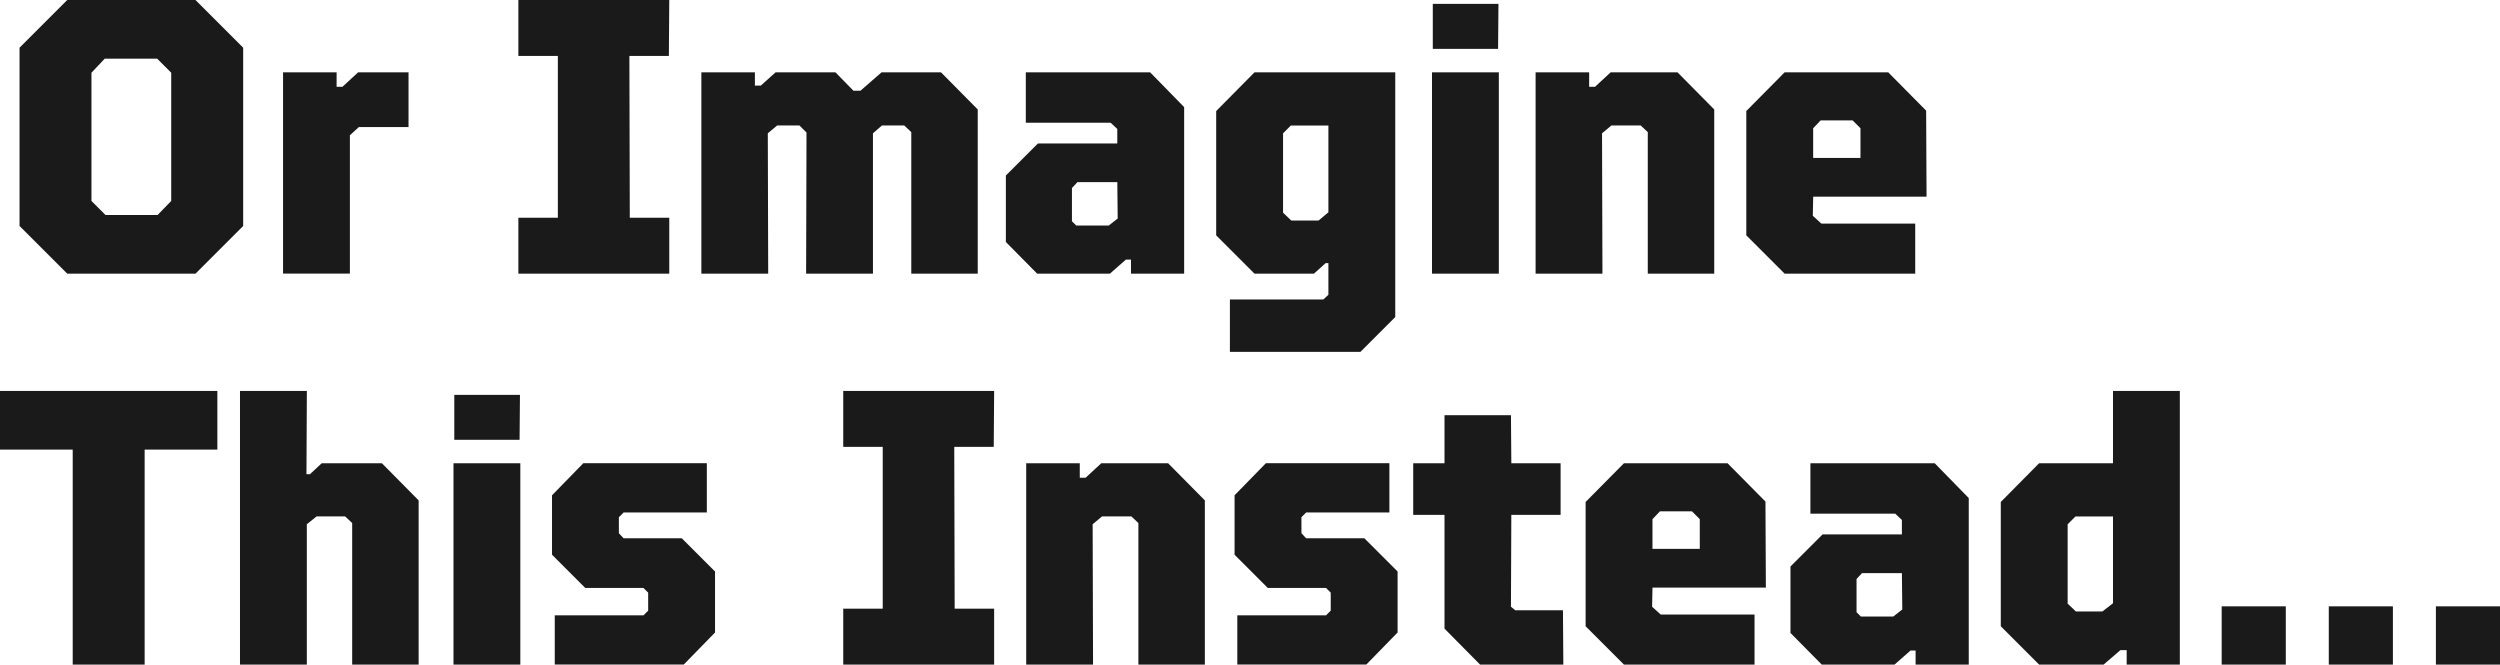
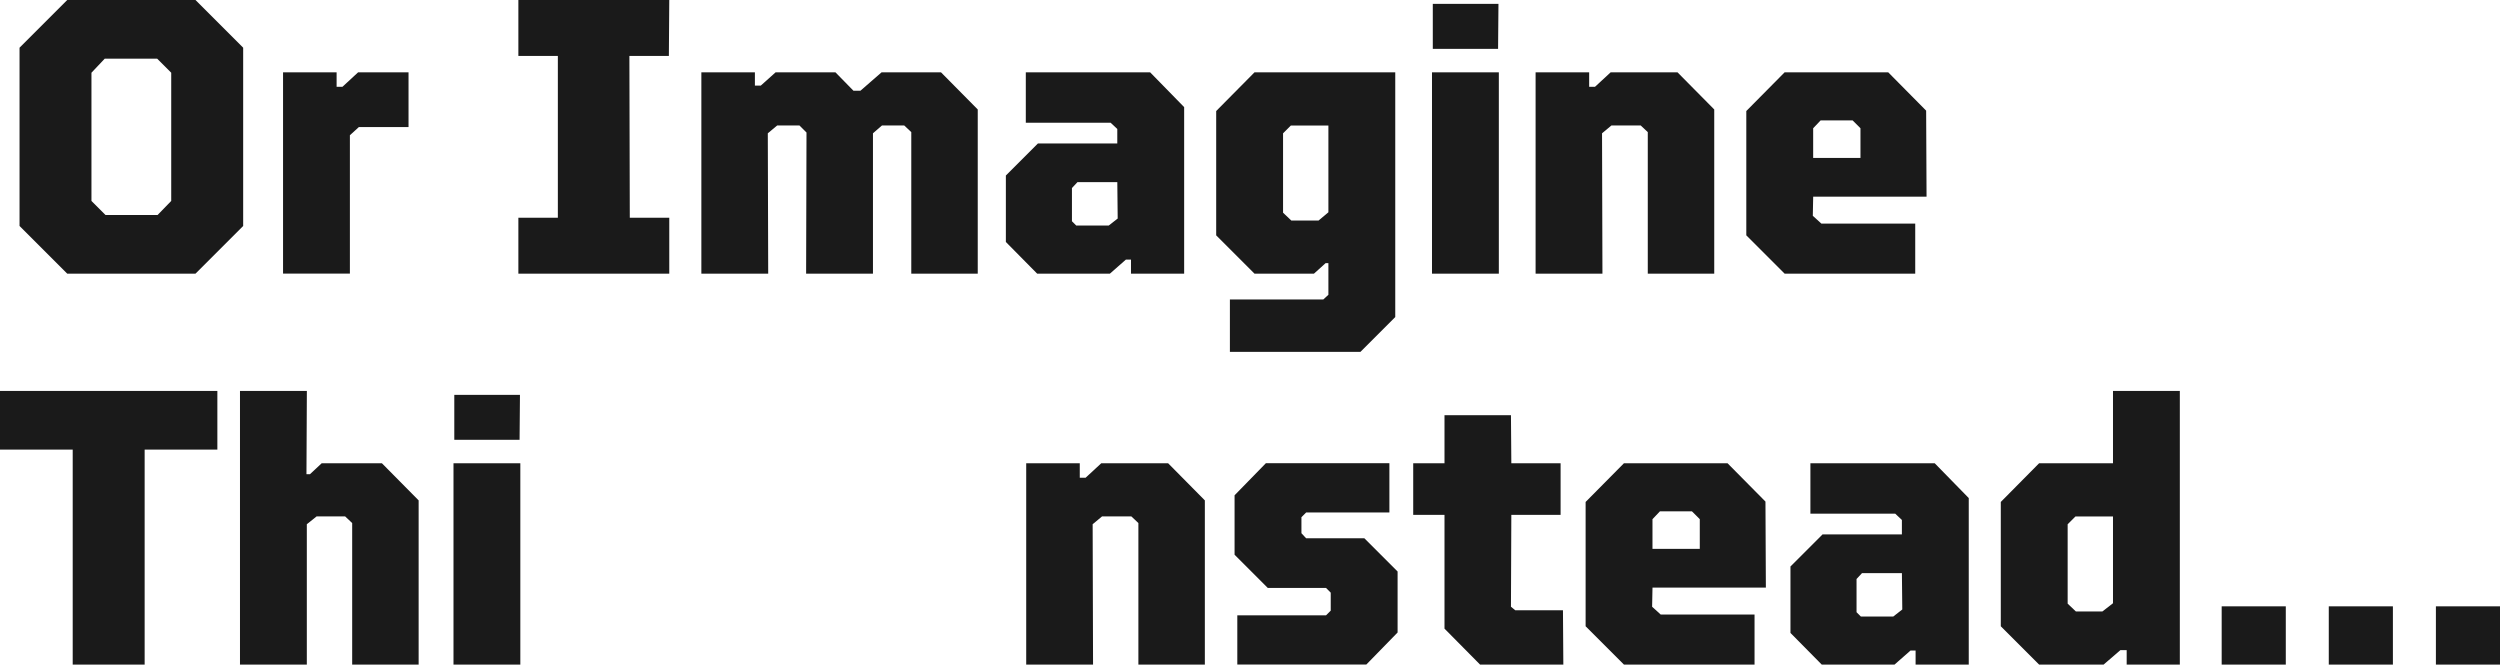
<svg xmlns="http://www.w3.org/2000/svg" id="Layer_2" viewBox="0 0 1122.07 298.29">
  <defs>
    <style>.cls-1{fill:#1a1a1a;}</style>
  </defs>
  <g id="Layer_4">
    <path class="cls-1" d="M8.77,101.42V21.41L30.18,0h57.55l21.41,21.41v80.01l-21.41,21.41H30.18l-21.41-21.41ZM70.71,96.51l6.14-6.32v-57.55l-6.32-6.32h-23.51l-5.97,6.32v57.55l6.32,6.32h23.34Z" />
    <path class="cls-1" d="M127.04,32.46h24.04v6.49h2.63l7.02-6.49h22.63v24.56h-22.28l-4.04,3.68v62.11h-30V32.46Z" />
    <path class="cls-1" d="M232.66,97.73h17.72V25.09h-17.72V0h67.73l-.18,25.09h-17.72l.18,72.64h17.72v25.09h-67.73v-25.09Z" />
    <path class="cls-1" d="M314.78,32.46h24.04v5.97h2.63l6.67-5.97h26.85l8.07,8.25h3.16l9.48-8.25h26.67l16.49,16.67v73.69h-29.83v-63.52l-3.16-2.98h-10l-4.04,3.51v62.99h-30l.17-63.34-3.16-3.16h-10l-4.21,3.51.18,62.99h-30V32.46Z" />
    <path class="cls-1" d="M451.46,108.61v-29.83l14.39-14.39h35.62v-6.49l-2.98-2.81h-38.08v-22.63h55.8l15.27,15.62v74.75h-23.86v-6.32h-2.28l-7.19,6.32h-32.64l-14.04-14.21ZM497.61,101.24l4.04-3.16-.17-16.32h-17.9l-2.46,2.63v14.91l1.93,1.93h14.56Z" />
    <path class="cls-1" d="M552,134.41h41.94l2.28-2.11v-14.21h-1.23l-5.26,4.74h-26.67l-17.2-17.2v-55.8l17.2-17.37h63.17v109.84l-15.62,15.62h-58.6v-23.51ZM591.83,98.96l4.39-3.68v-38.95h-16.84l-3.51,3.51v35.62l3.69,3.51h12.28Z" />
    <path class="cls-1" d="M642.72,32.46h30v90.36h-30V32.46ZM643.07,1.75h29.48l-.17,20.18h-29.3V1.75Z" />
    <path class="cls-1" d="M689.22,32.46h24.04v6.49h2.63l7.02-6.49h30l16.49,16.67v73.69h-29.83v-63.52l-3.16-2.98h-13.16l-4.21,3.51.18,62.99h-30V32.46Z" />
    <path class="cls-1" d="M783.79,105.63v-55.8l17.2-17.37h46.5l17.02,17.2.18,38.6h-50.88l-.17,8.6,3.86,3.51h42.11v22.46h-58.61l-17.2-17.2ZM835.03,70.89v-13.33l-3.51-3.51h-14.39l-3.33,3.51v13.33h21.23Z" />
    <path class="cls-1" d="M32.64,201.78H0v-26.32h97.56v26.32h-32.64v96.5h-32.29v-96.5Z" />
    <path class="cls-1" d="M107.73,175.46h30l-.18,37.37h1.58l5.26-4.91h27.02l16.49,16.67v73.69h-29.83v-63.52l-3.16-2.98h-12.81l-4.39,3.51v62.99h-30v-122.82Z" />
    <path class="cls-1" d="M203.54,207.92h30v90.36h-30v-90.36ZM203.89,177.22h29.48l-.17,20.18h-29.3v-20.18Z" />
-     <path class="cls-1" d="M248.98,276.18h39.83l2.11-2.11v-8.07l-2.11-2.11h-26.14l-14.91-14.92v-26.67l14.04-14.39h55.45v22.11h-37.37l-2.11,2.11v7.19l2.11,2.28h26.14l14.91,14.91v27.37l-14.04,14.39h-57.9v-22.11Z" />
-     <path class="cls-1" d="M378.47,273.2h17.72v-72.64h-17.72v-25.09h67.73l-.18,25.09h-17.72l.18,72.64h17.72v25.09h-67.73v-25.09Z" />
    <path class="cls-1" d="M460.59,207.92h24.04v6.49h2.63l7.02-6.49h30l16.49,16.67v73.69h-29.83v-63.52l-3.16-2.98h-13.16l-4.21,3.51.18,62.99h-30v-90.36Z" />
    <path class="cls-1" d="M555.33,276.18h39.83l2.11-2.11v-8.07l-2.11-2.11h-26.14l-14.91-14.92v-26.67l14.04-14.39h55.45v22.11h-37.37l-2.11,2.11v7.19l2.11,2.28h26.14l14.91,14.91v27.37l-14.04,14.39h-57.9v-22.11Z" />
    <path class="cls-1" d="M648.33,282.15v-51.06h-14.04v-23.16h14.04v-21.58h29.83l.17,21.58h22.11v23.16h-22.11l-.17,41.23,1.93,1.58h21.41l.17,24.39h-37.37l-15.97-16.14Z" />
    <path class="cls-1" d="M711.67,281.09v-55.8l17.2-17.37h46.5l17.02,17.2.18,38.6h-50.88l-.17,8.6,3.86,3.51h42.11v22.46h-58.61l-17.2-17.2ZM762.91,246.35v-13.33l-3.51-3.51h-14.39l-3.33,3.51v13.33h21.23Z" />
    <path class="cls-1" d="M803.61,284.08v-29.83l14.39-14.39h35.62v-6.49l-2.98-2.81h-38.08v-22.63h55.8l15.27,15.62v74.75h-23.86v-6.32h-2.28l-7.19,6.32h-32.64l-14.04-14.21ZM849.76,276.71l4.04-3.16-.17-16.32h-17.9l-2.46,2.63v14.92l1.93,1.93h14.56Z" />
    <path class="cls-1" d="M898.01,281.09v-55.8l17.2-17.37h33.16v-32.46h30v122.82h-23.86v-6.49h-2.81l-7.54,6.49h-28.95l-17.2-17.2ZM943.63,274.43l4.74-3.68v-38.95h-16.84l-3.51,3.51v35.62l3.69,3.51h11.93Z" />
    <path class="cls-1" d="M997.15,272.14h28.78v26.14h-28.78v-26.14Z" />
    <path class="cls-1" d="M1045.22,272.14h28.78v26.14h-28.78v-26.14Z" />
    <path class="cls-1" d="M1093.3,272.14h28.78v26.14h-28.78v-26.14Z" />
  </g>
</svg>